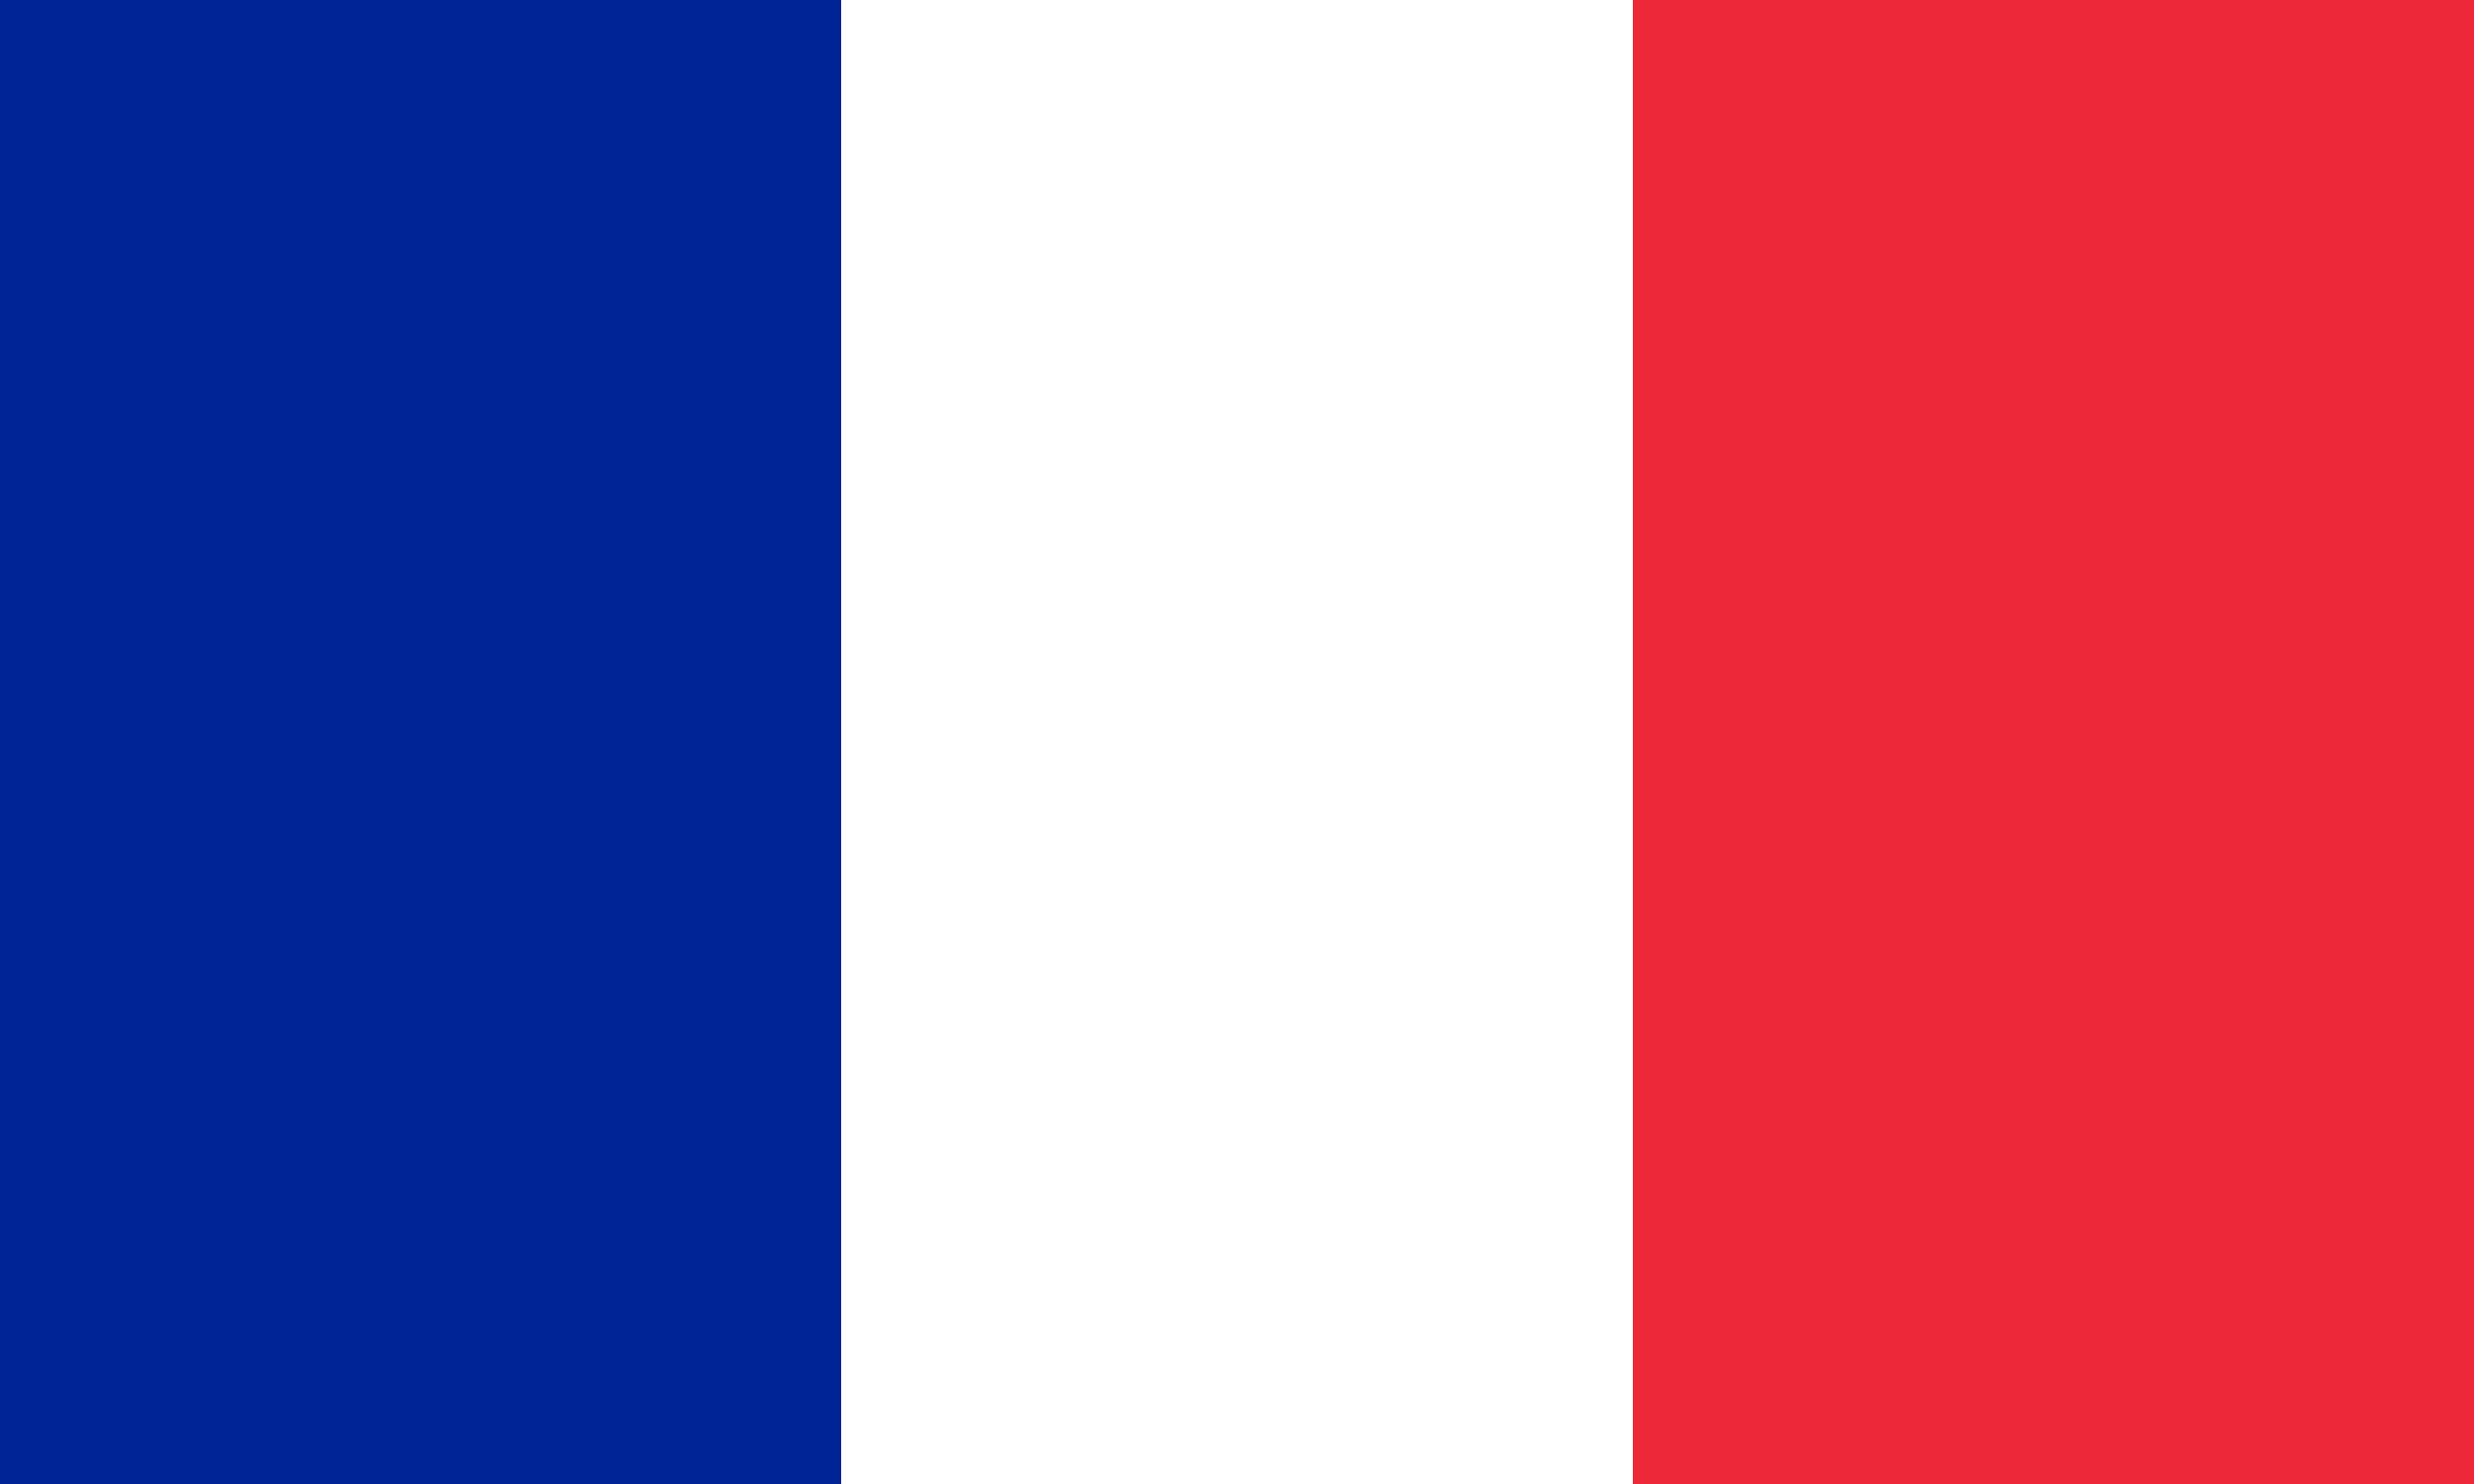
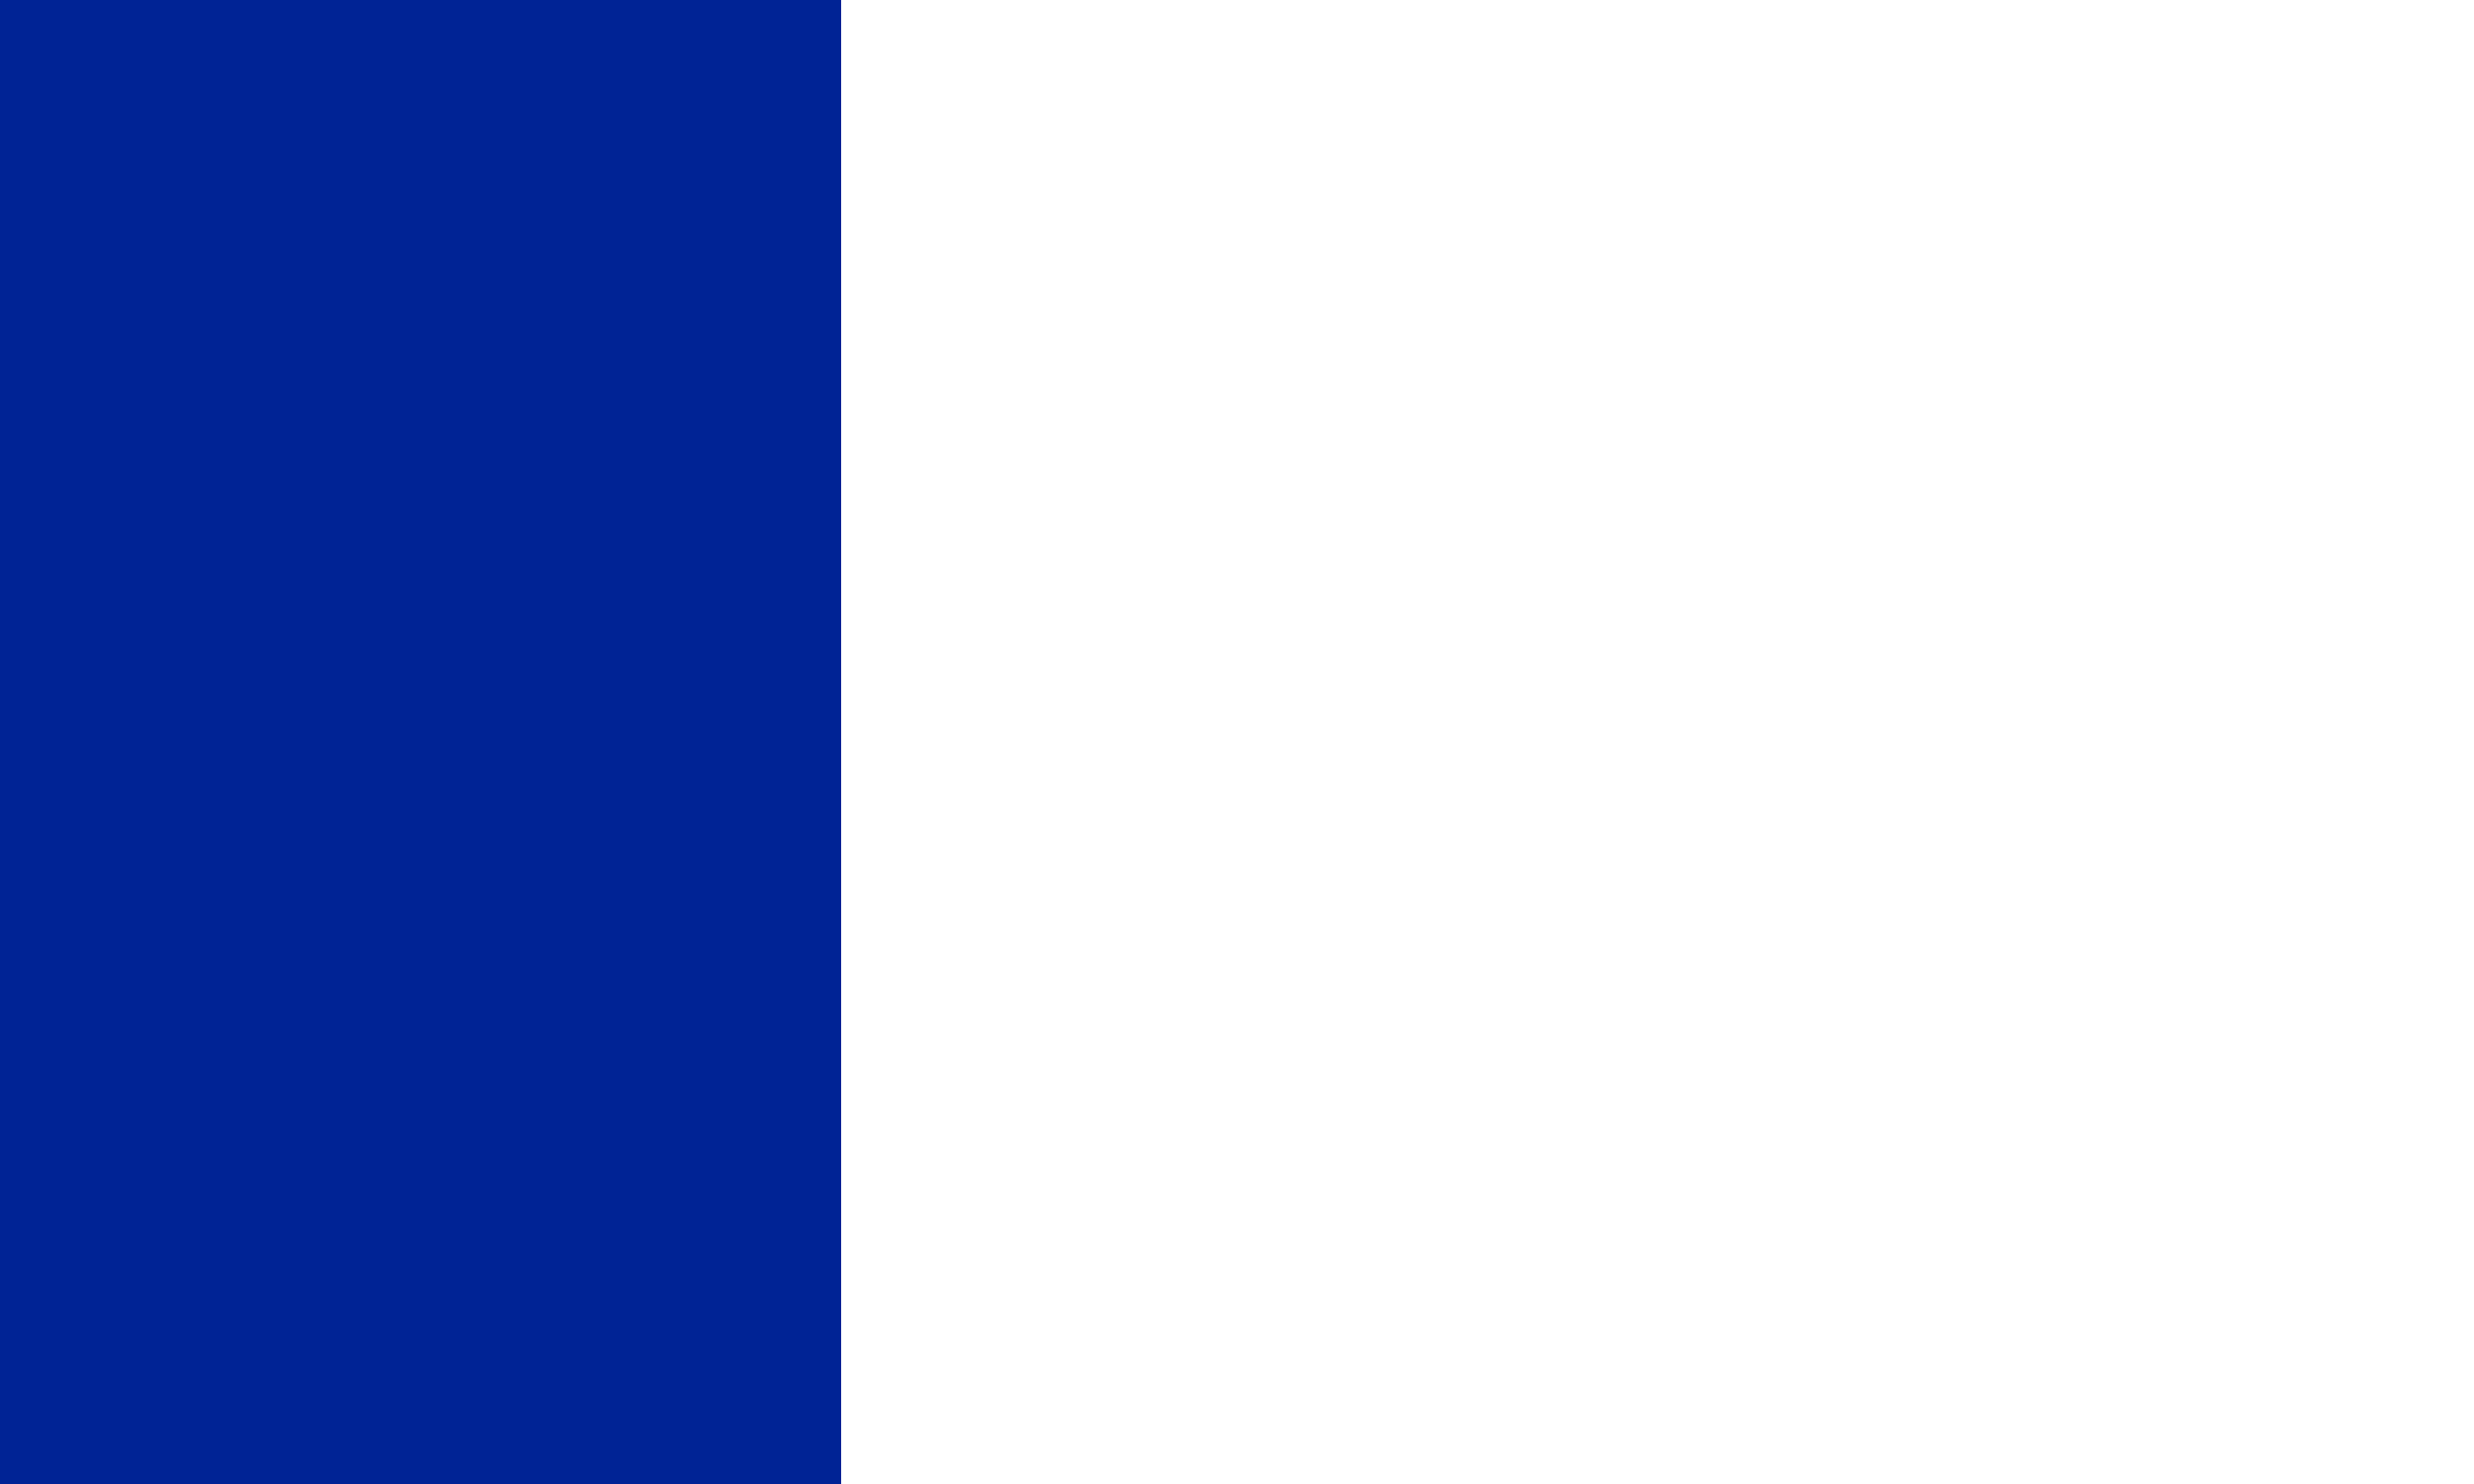
<svg xmlns="http://www.w3.org/2000/svg" viewBox="0 0 50 30" width="50" height="30">
-   <rect width="50" height="60" fill="#ED2939" />
  <rect width="33" height="60" fill="#FFFFFF" />
  <rect width="17" height="60" fill="#002395" />
</svg>